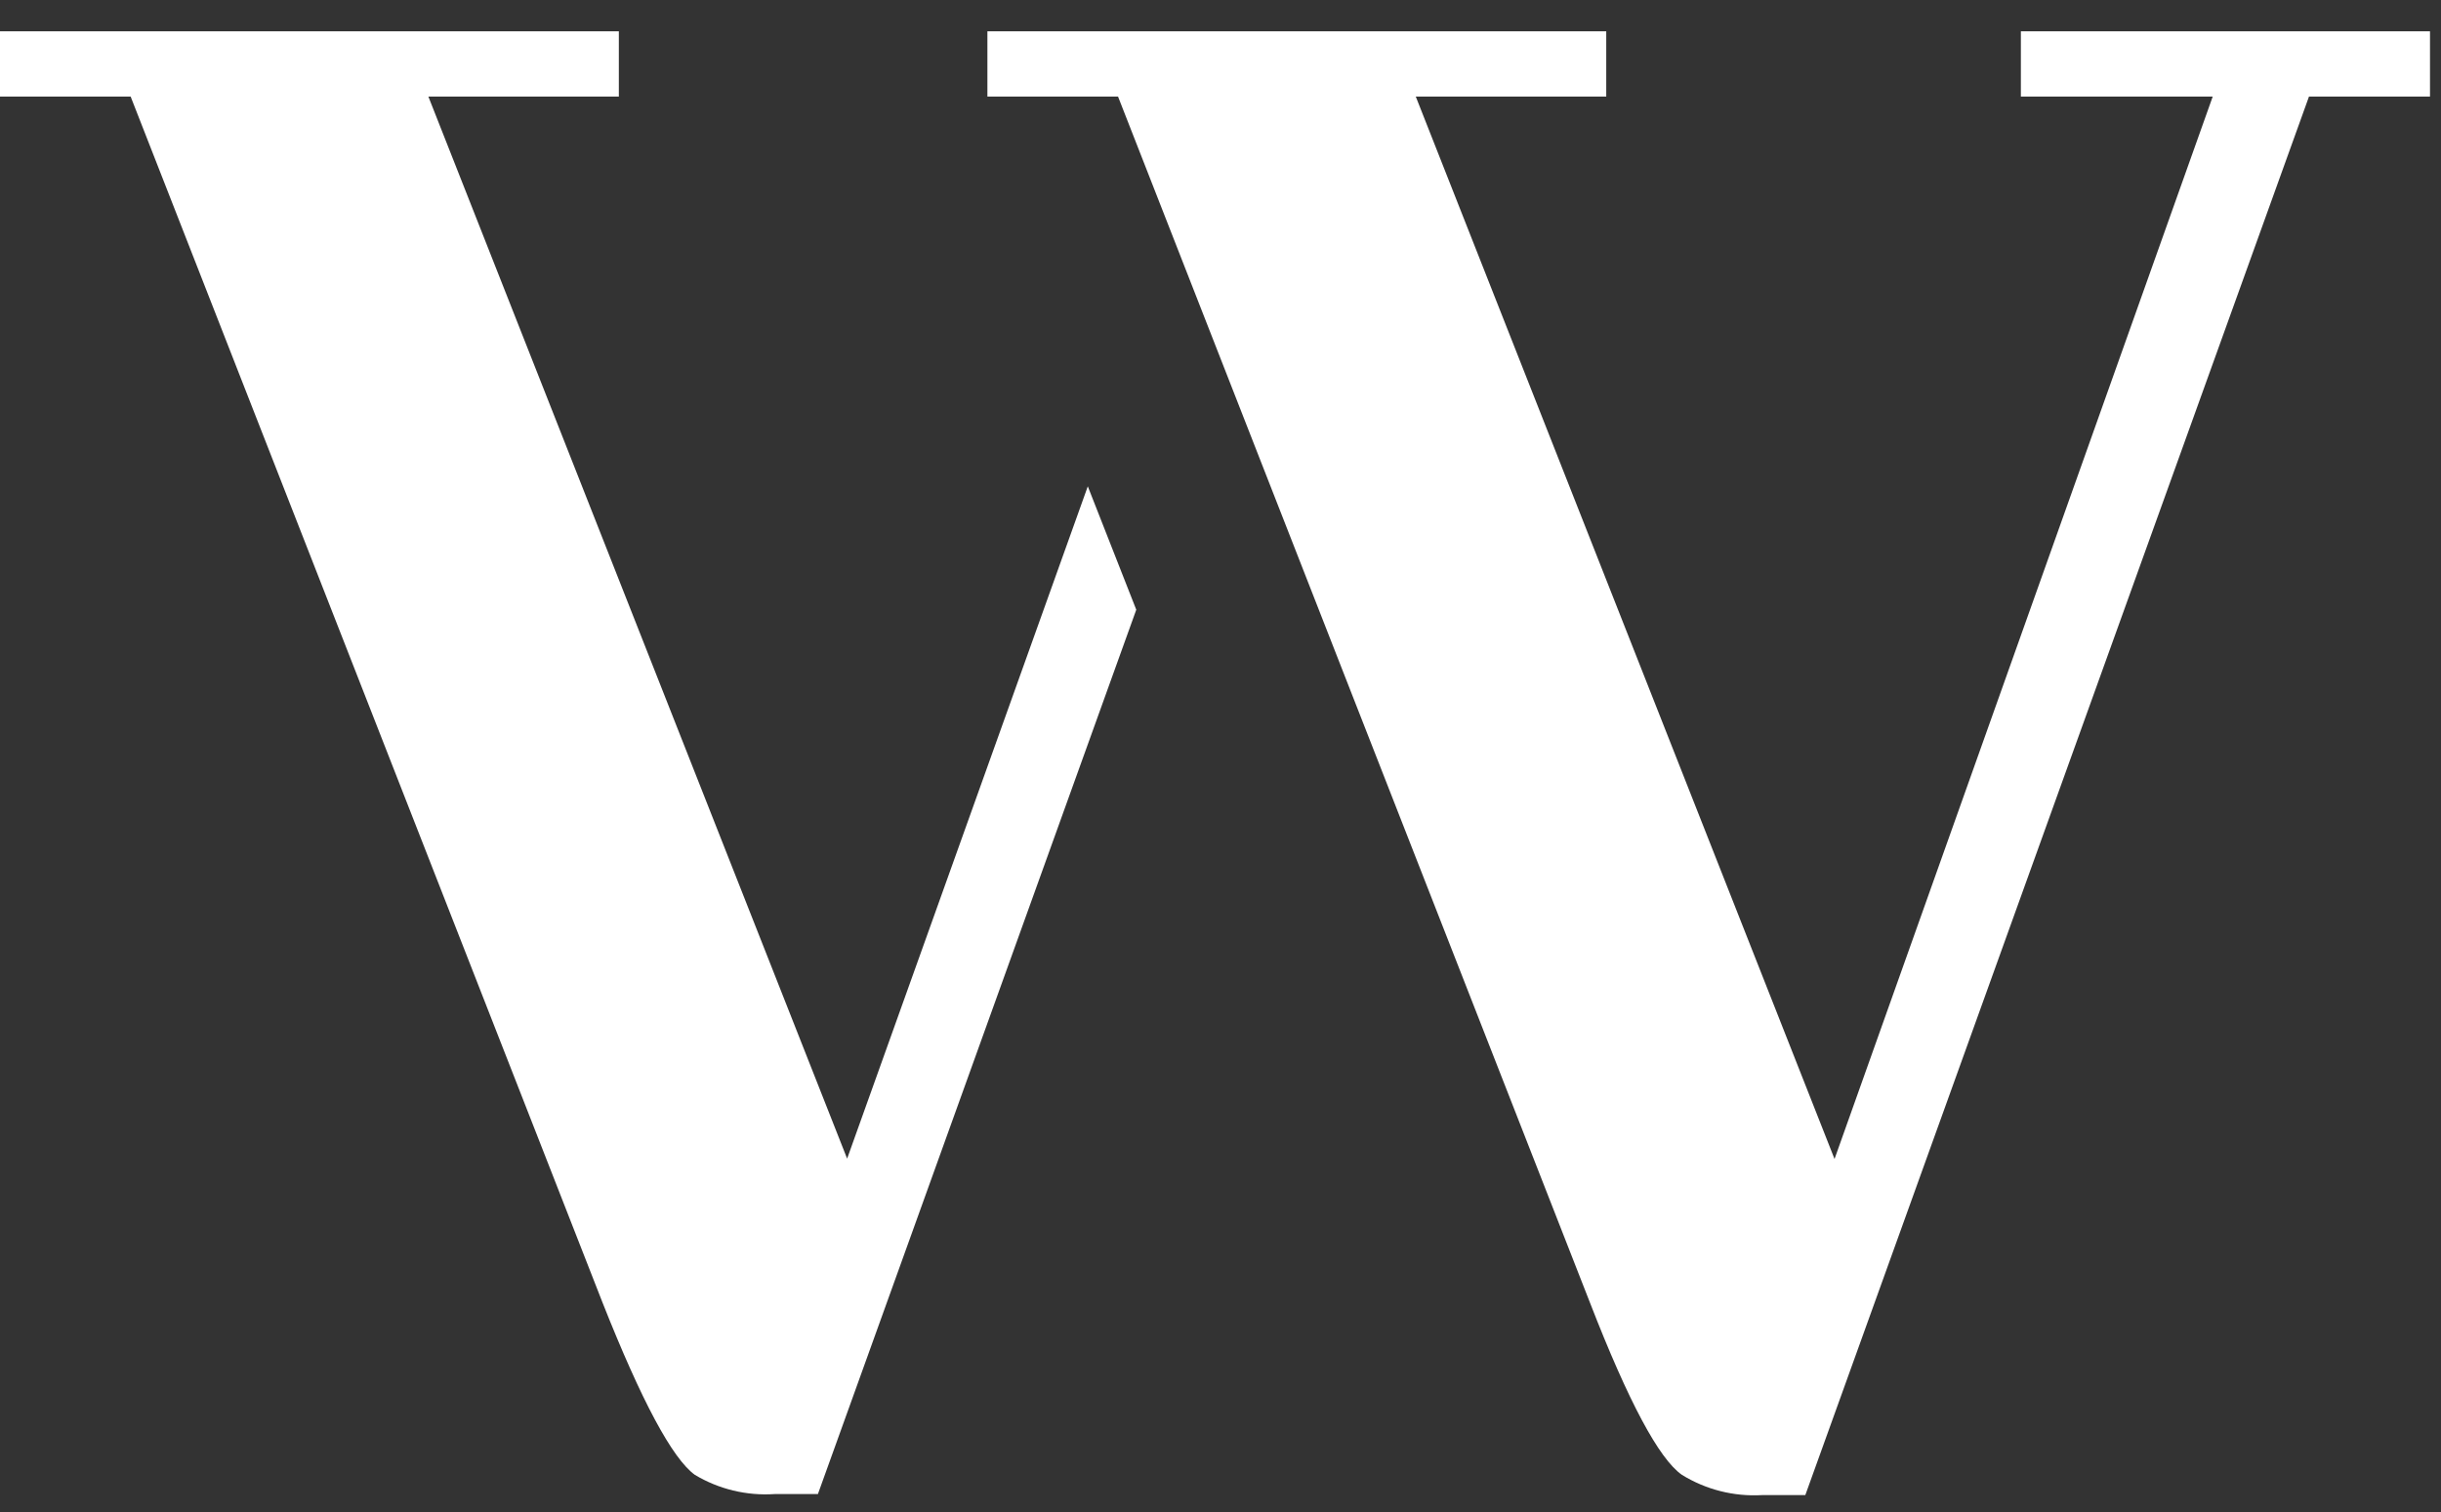
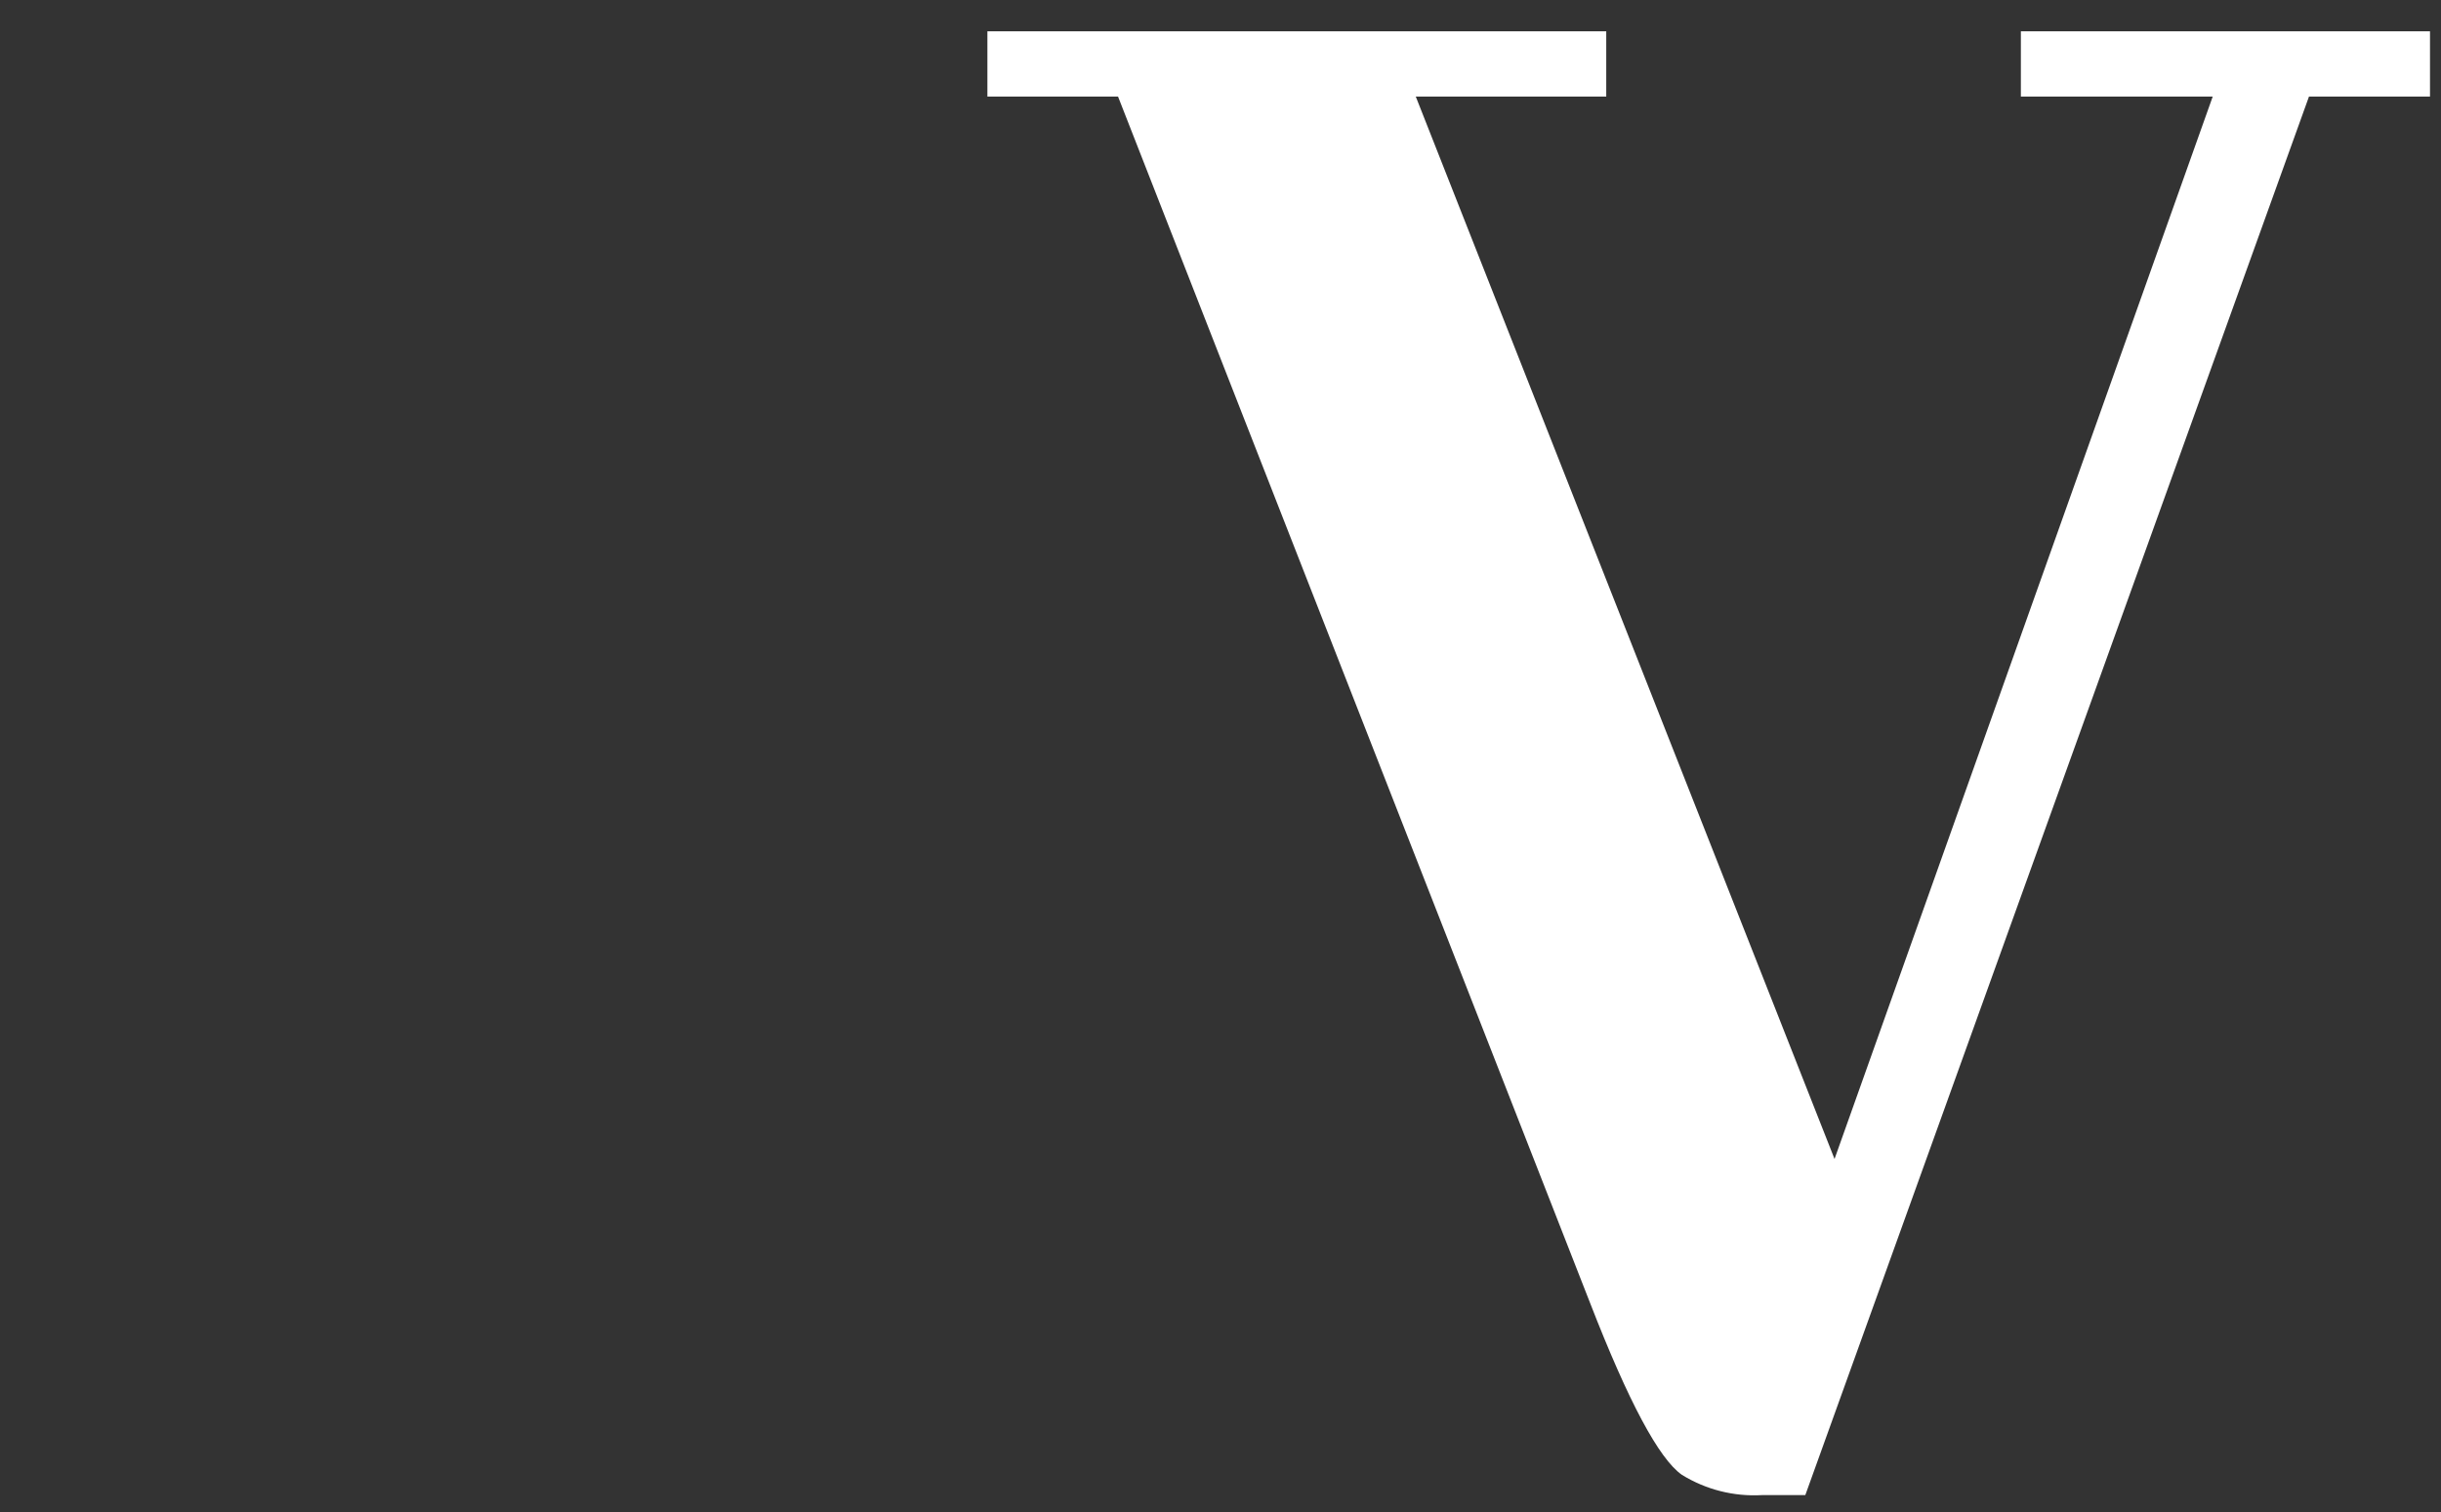
<svg xmlns="http://www.w3.org/2000/svg" width="71" height="44" viewBox="0 0 71 44" fill="none">
  <rect x="0" y="0" width="71" height="44" fill="#333333" stroke="none" />
  <g clip-path="url(#clip0)">
-     <path d="M31.64 14.15L24.64 33.71L12.46 2.81H18V0.91H0V2.81H3.8L17.53 37.91C18.663 40.77 19.557 42.437 20.21 42.91C20.908 43.329 21.718 43.524 22.53 43.47H23.79L33.05 17.74L31.64 14.15Z" fill="white" />
    <path d="M51.25 43.5C50.431 43.547 49.618 43.341 48.92 42.91C48.253 42.444 47.363 40.777 46.25 37.91L32.52 2.81H28.72V0.91H46.72V2.81H41.18L53.36 33.72L64.36 2.81H58.78V0.91H70.68V2.81H67.16L52.51 43.5H51.25Z" fill="white" />
  </g>
  <defs>
    <clipPath id="clip0">
      <rect width="71" height="43" fill="white" transform="translate(0 0.58)" />
    </clipPath>
  </defs>
</svg>